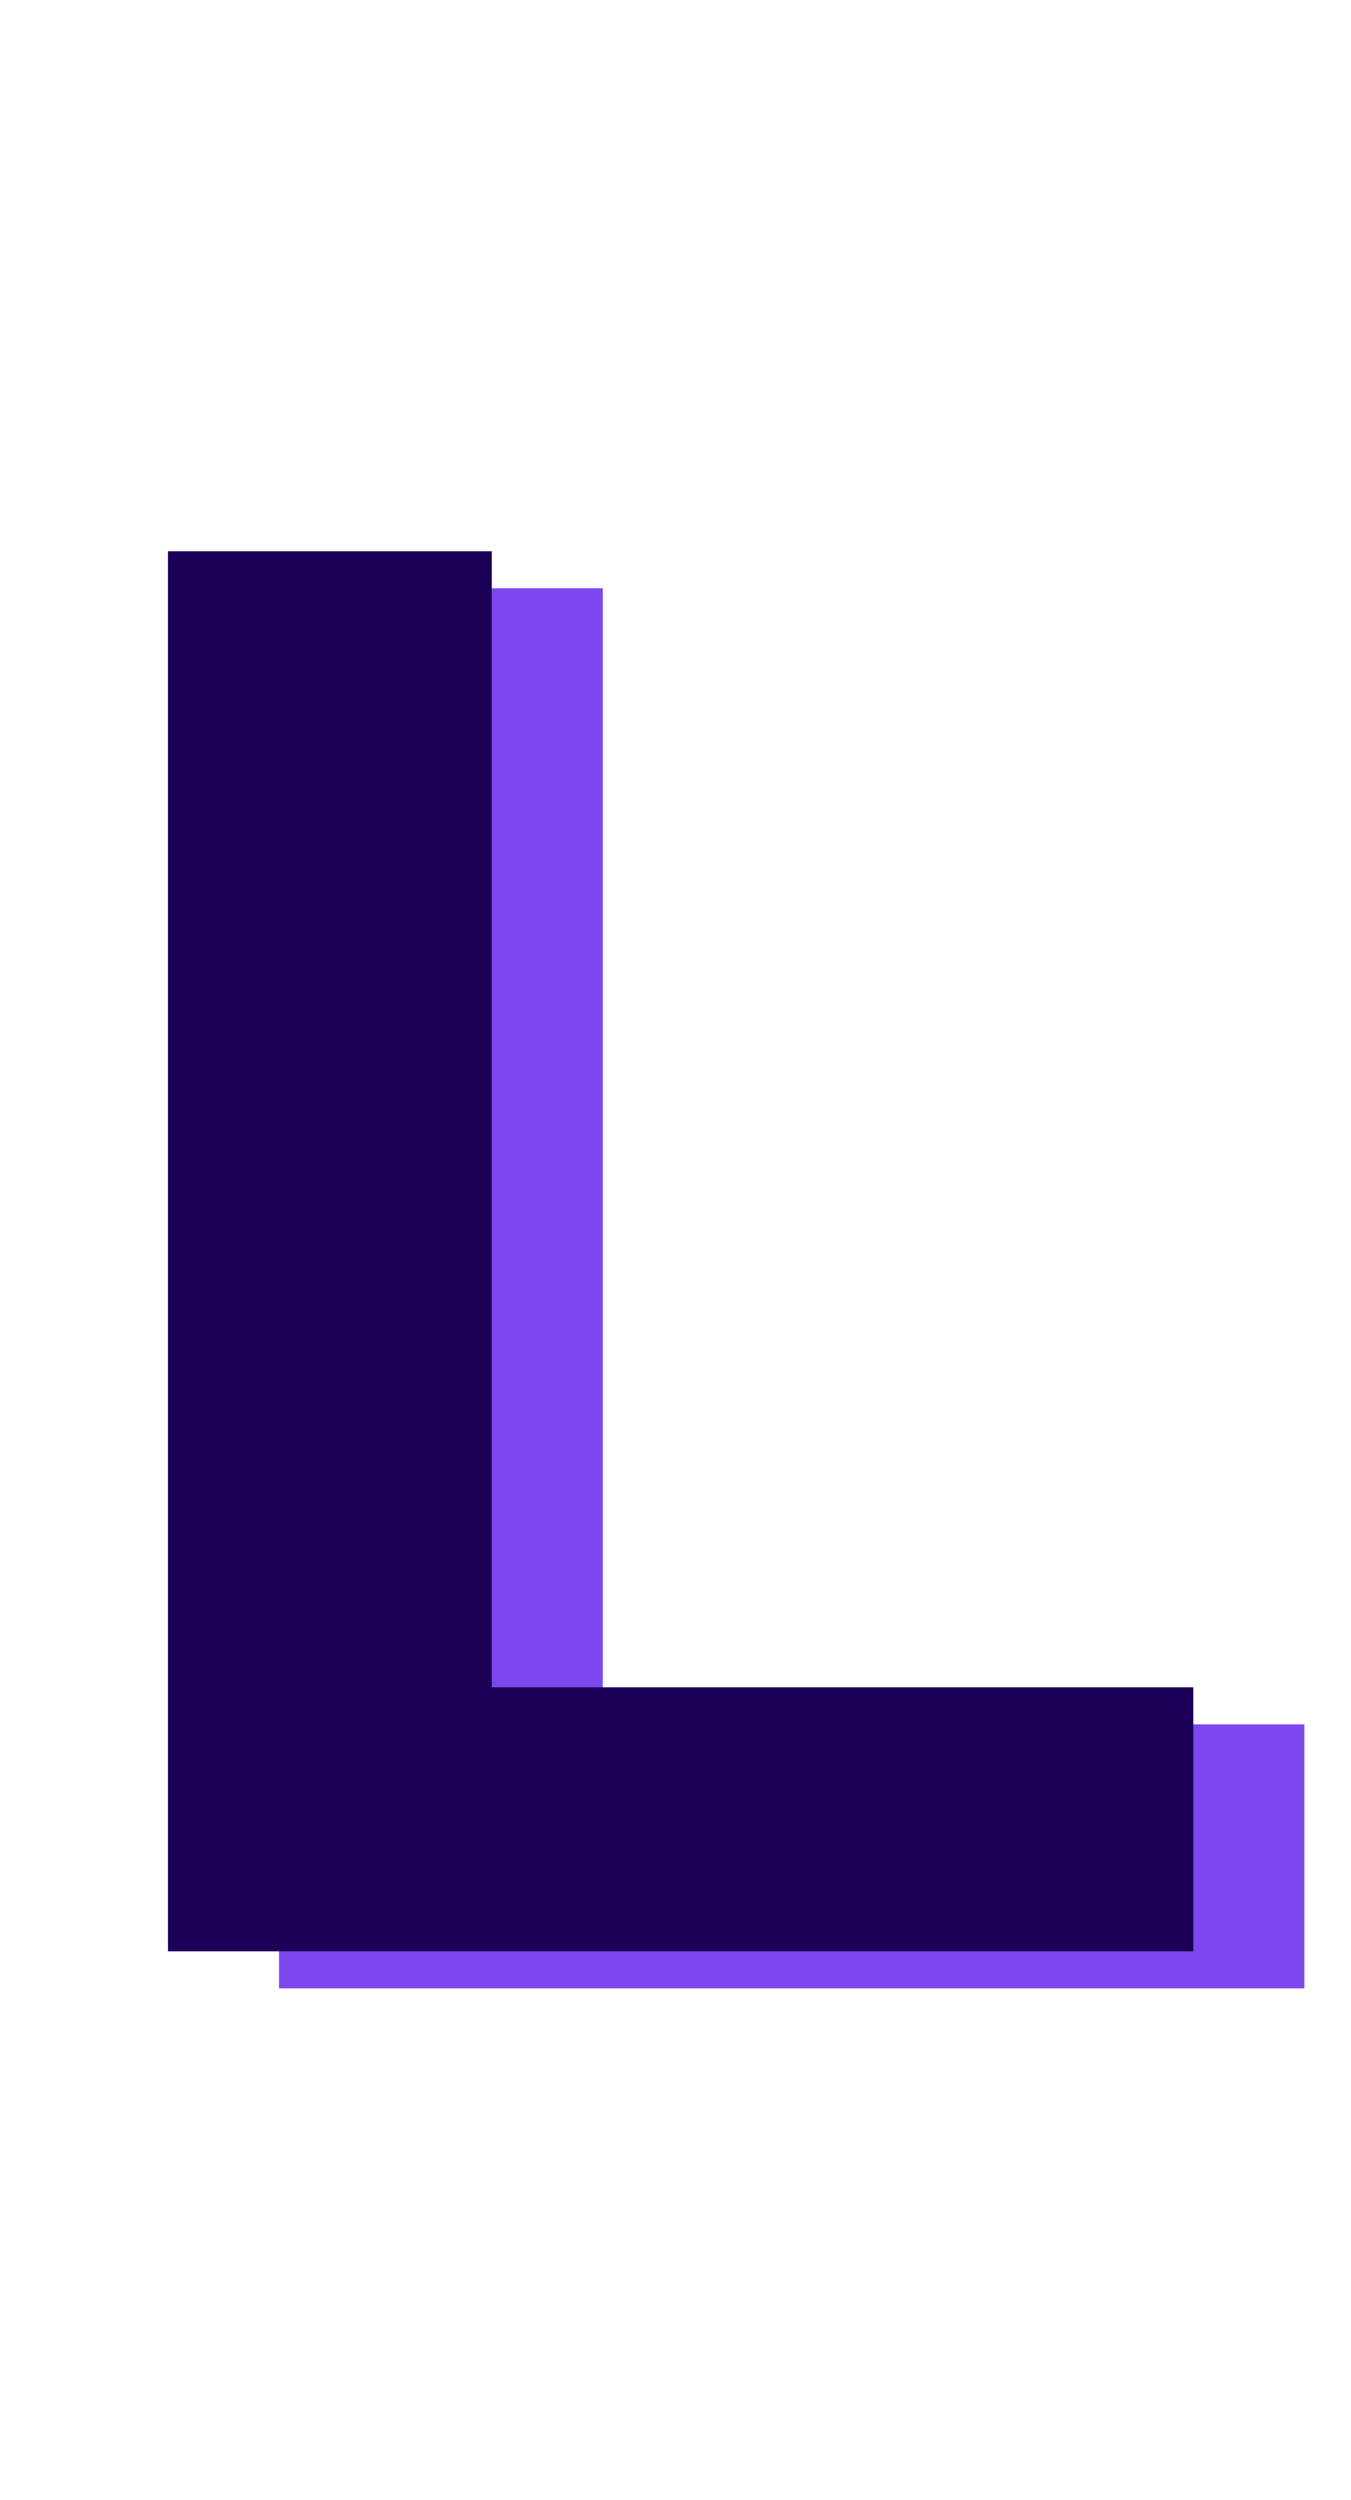
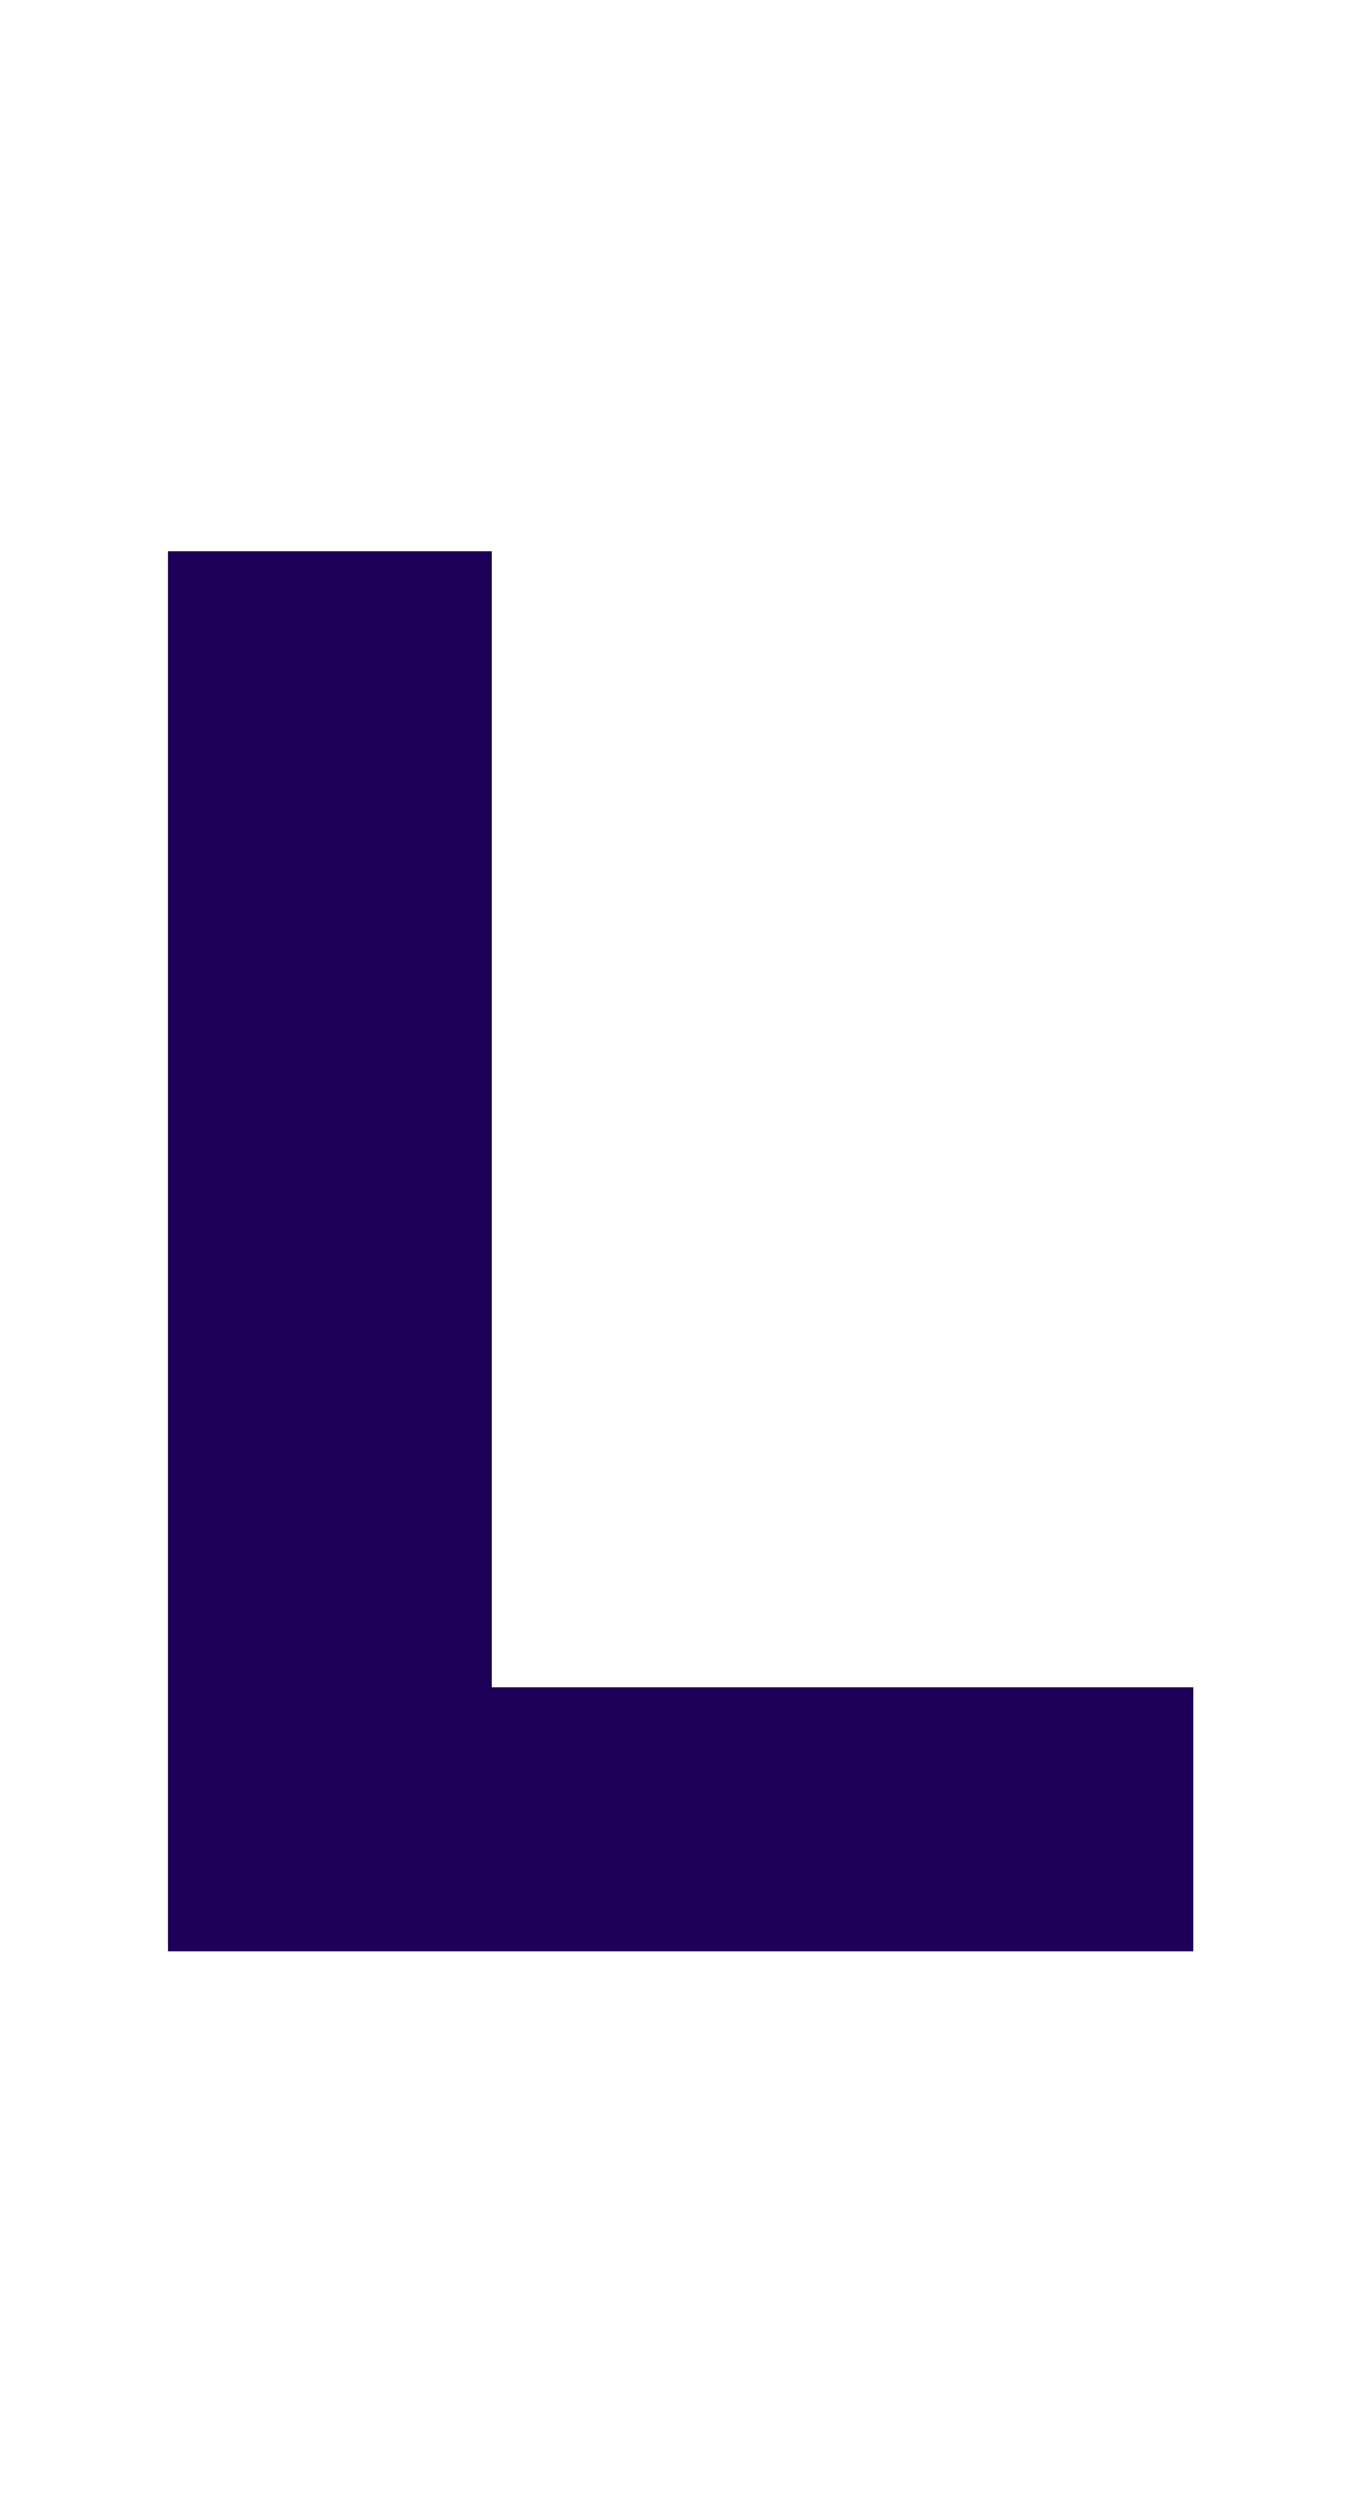
<svg xmlns="http://www.w3.org/2000/svg" width="73" height="135" viewBox="0 0 73 135" fill="none">
-   <path d="M15.076 107.365V31.765H32.572V93.109H70.48V107.365H15.076Z" fill="#7D47EF" />
  <path d="M9.076 105.365V29.765H26.572V91.109H64.48V105.365H9.076Z" fill="#1C0058" />
</svg>